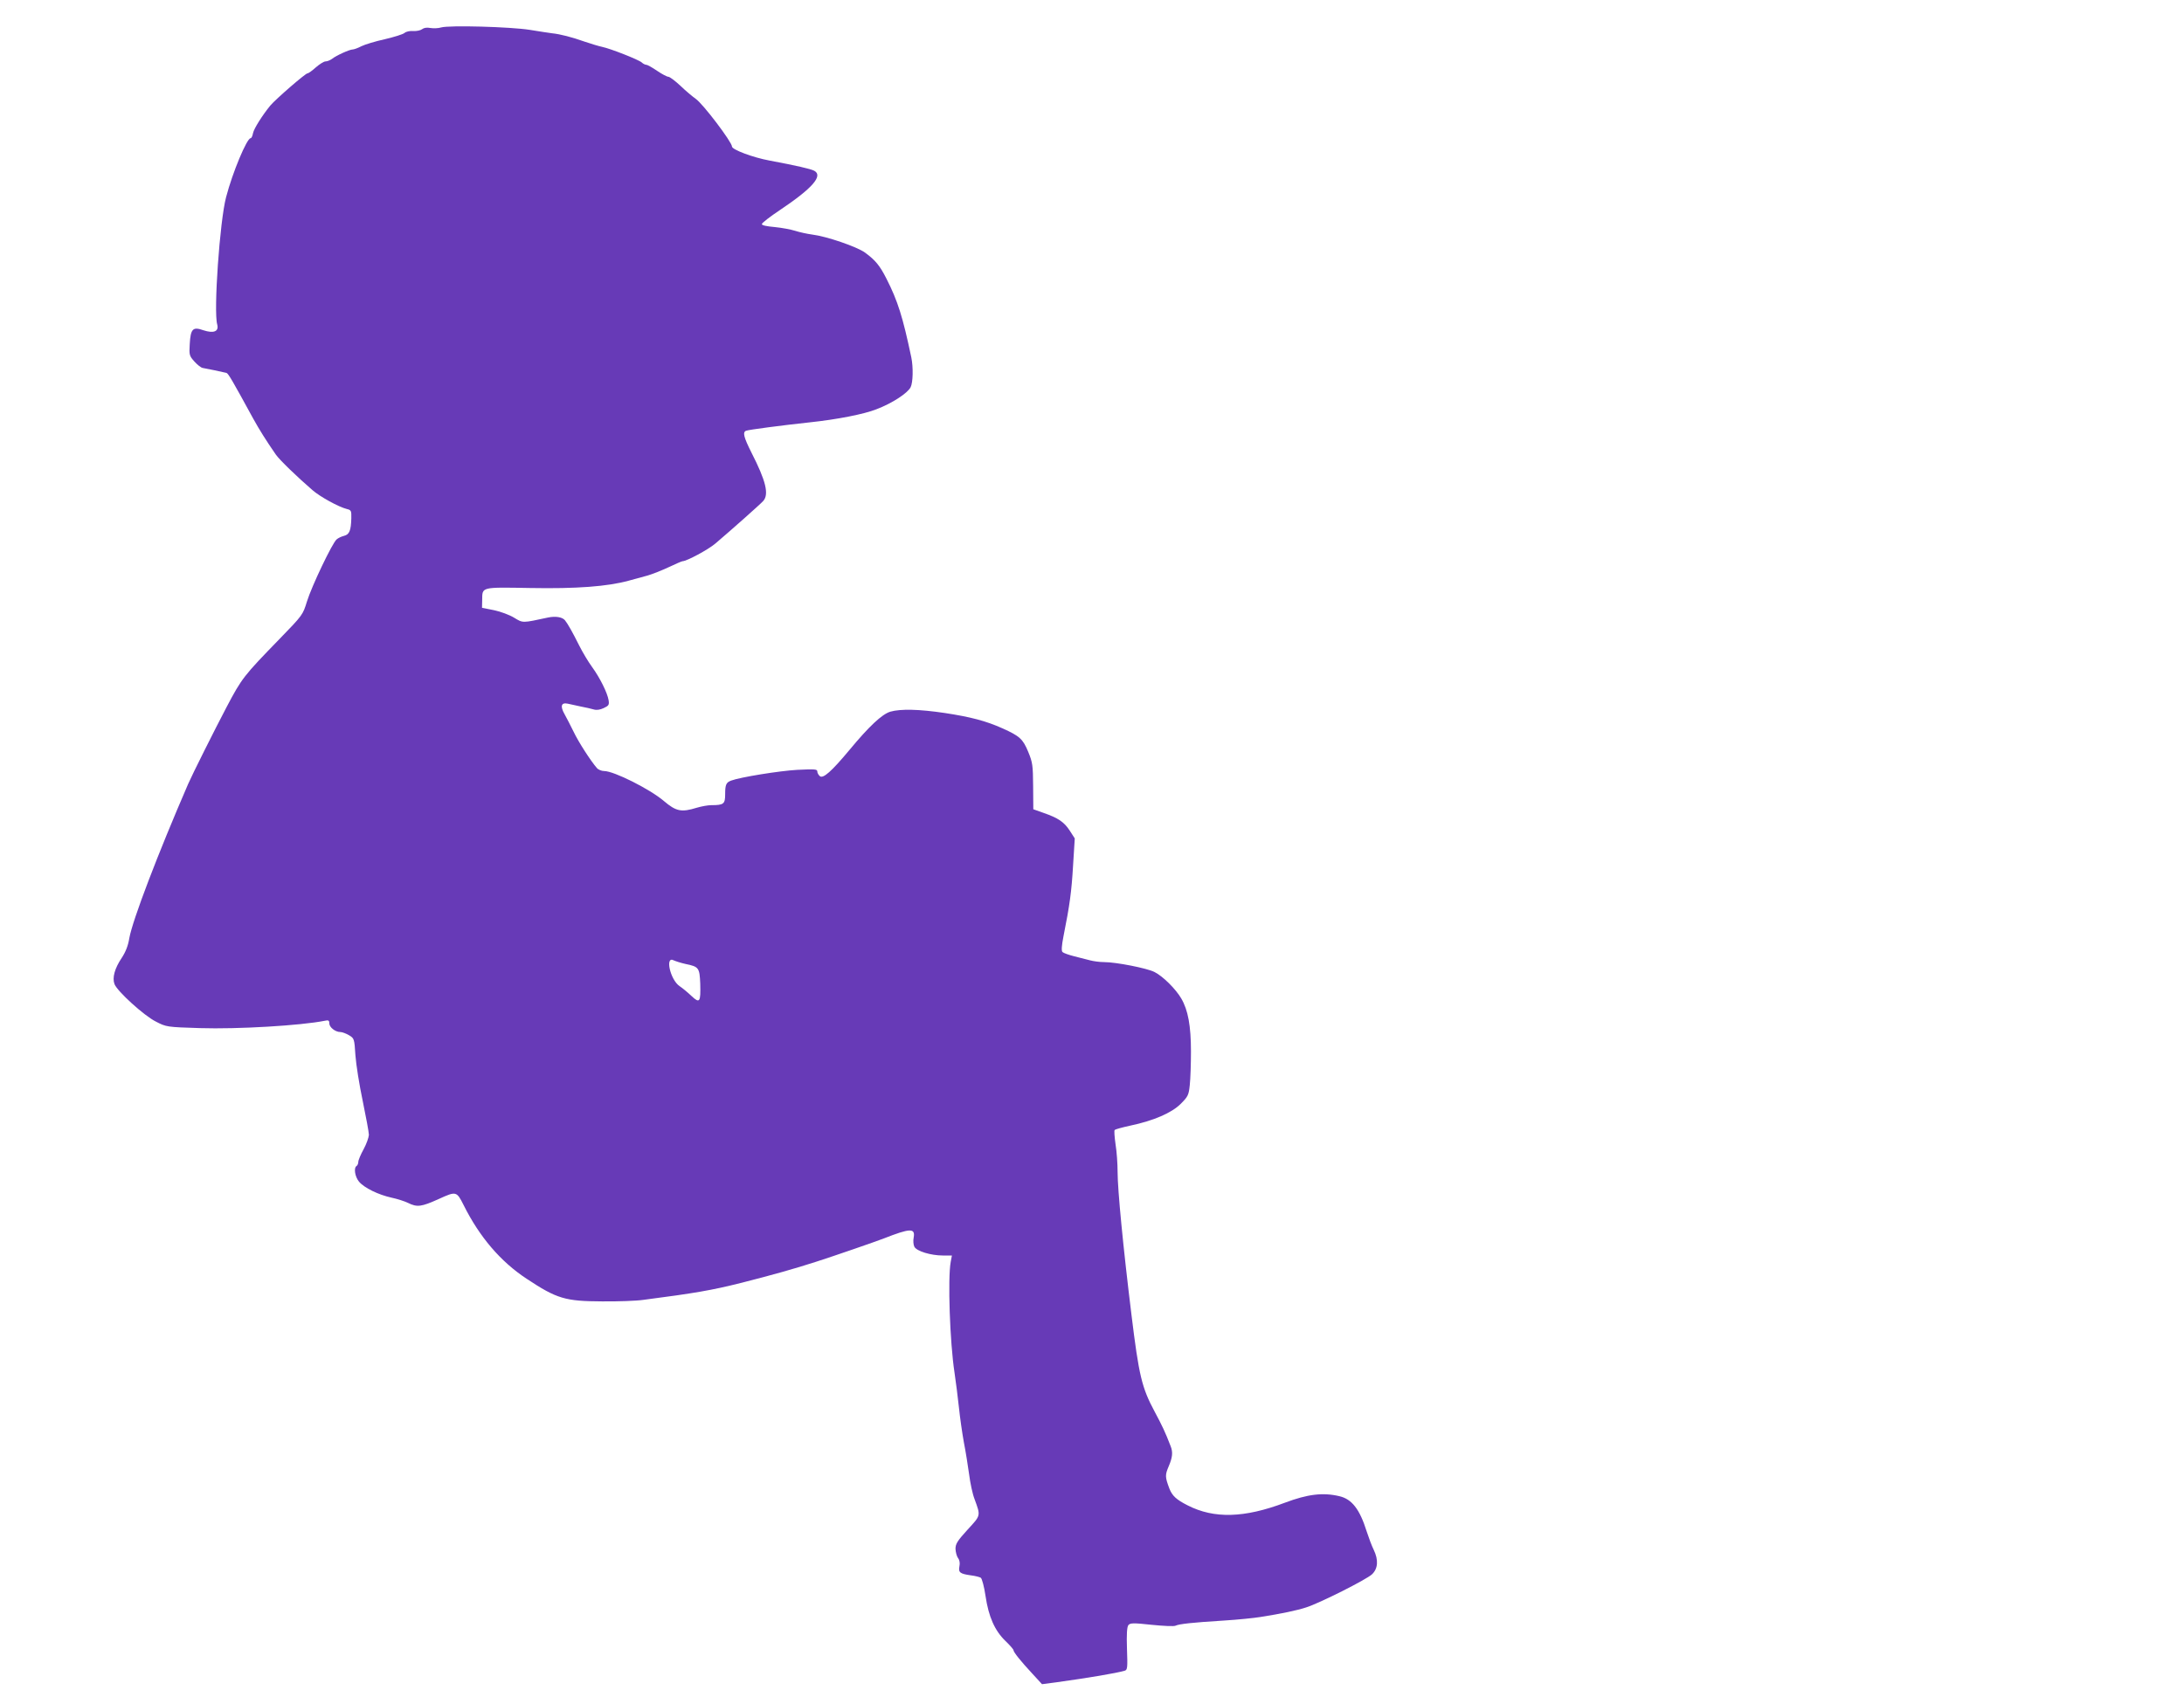
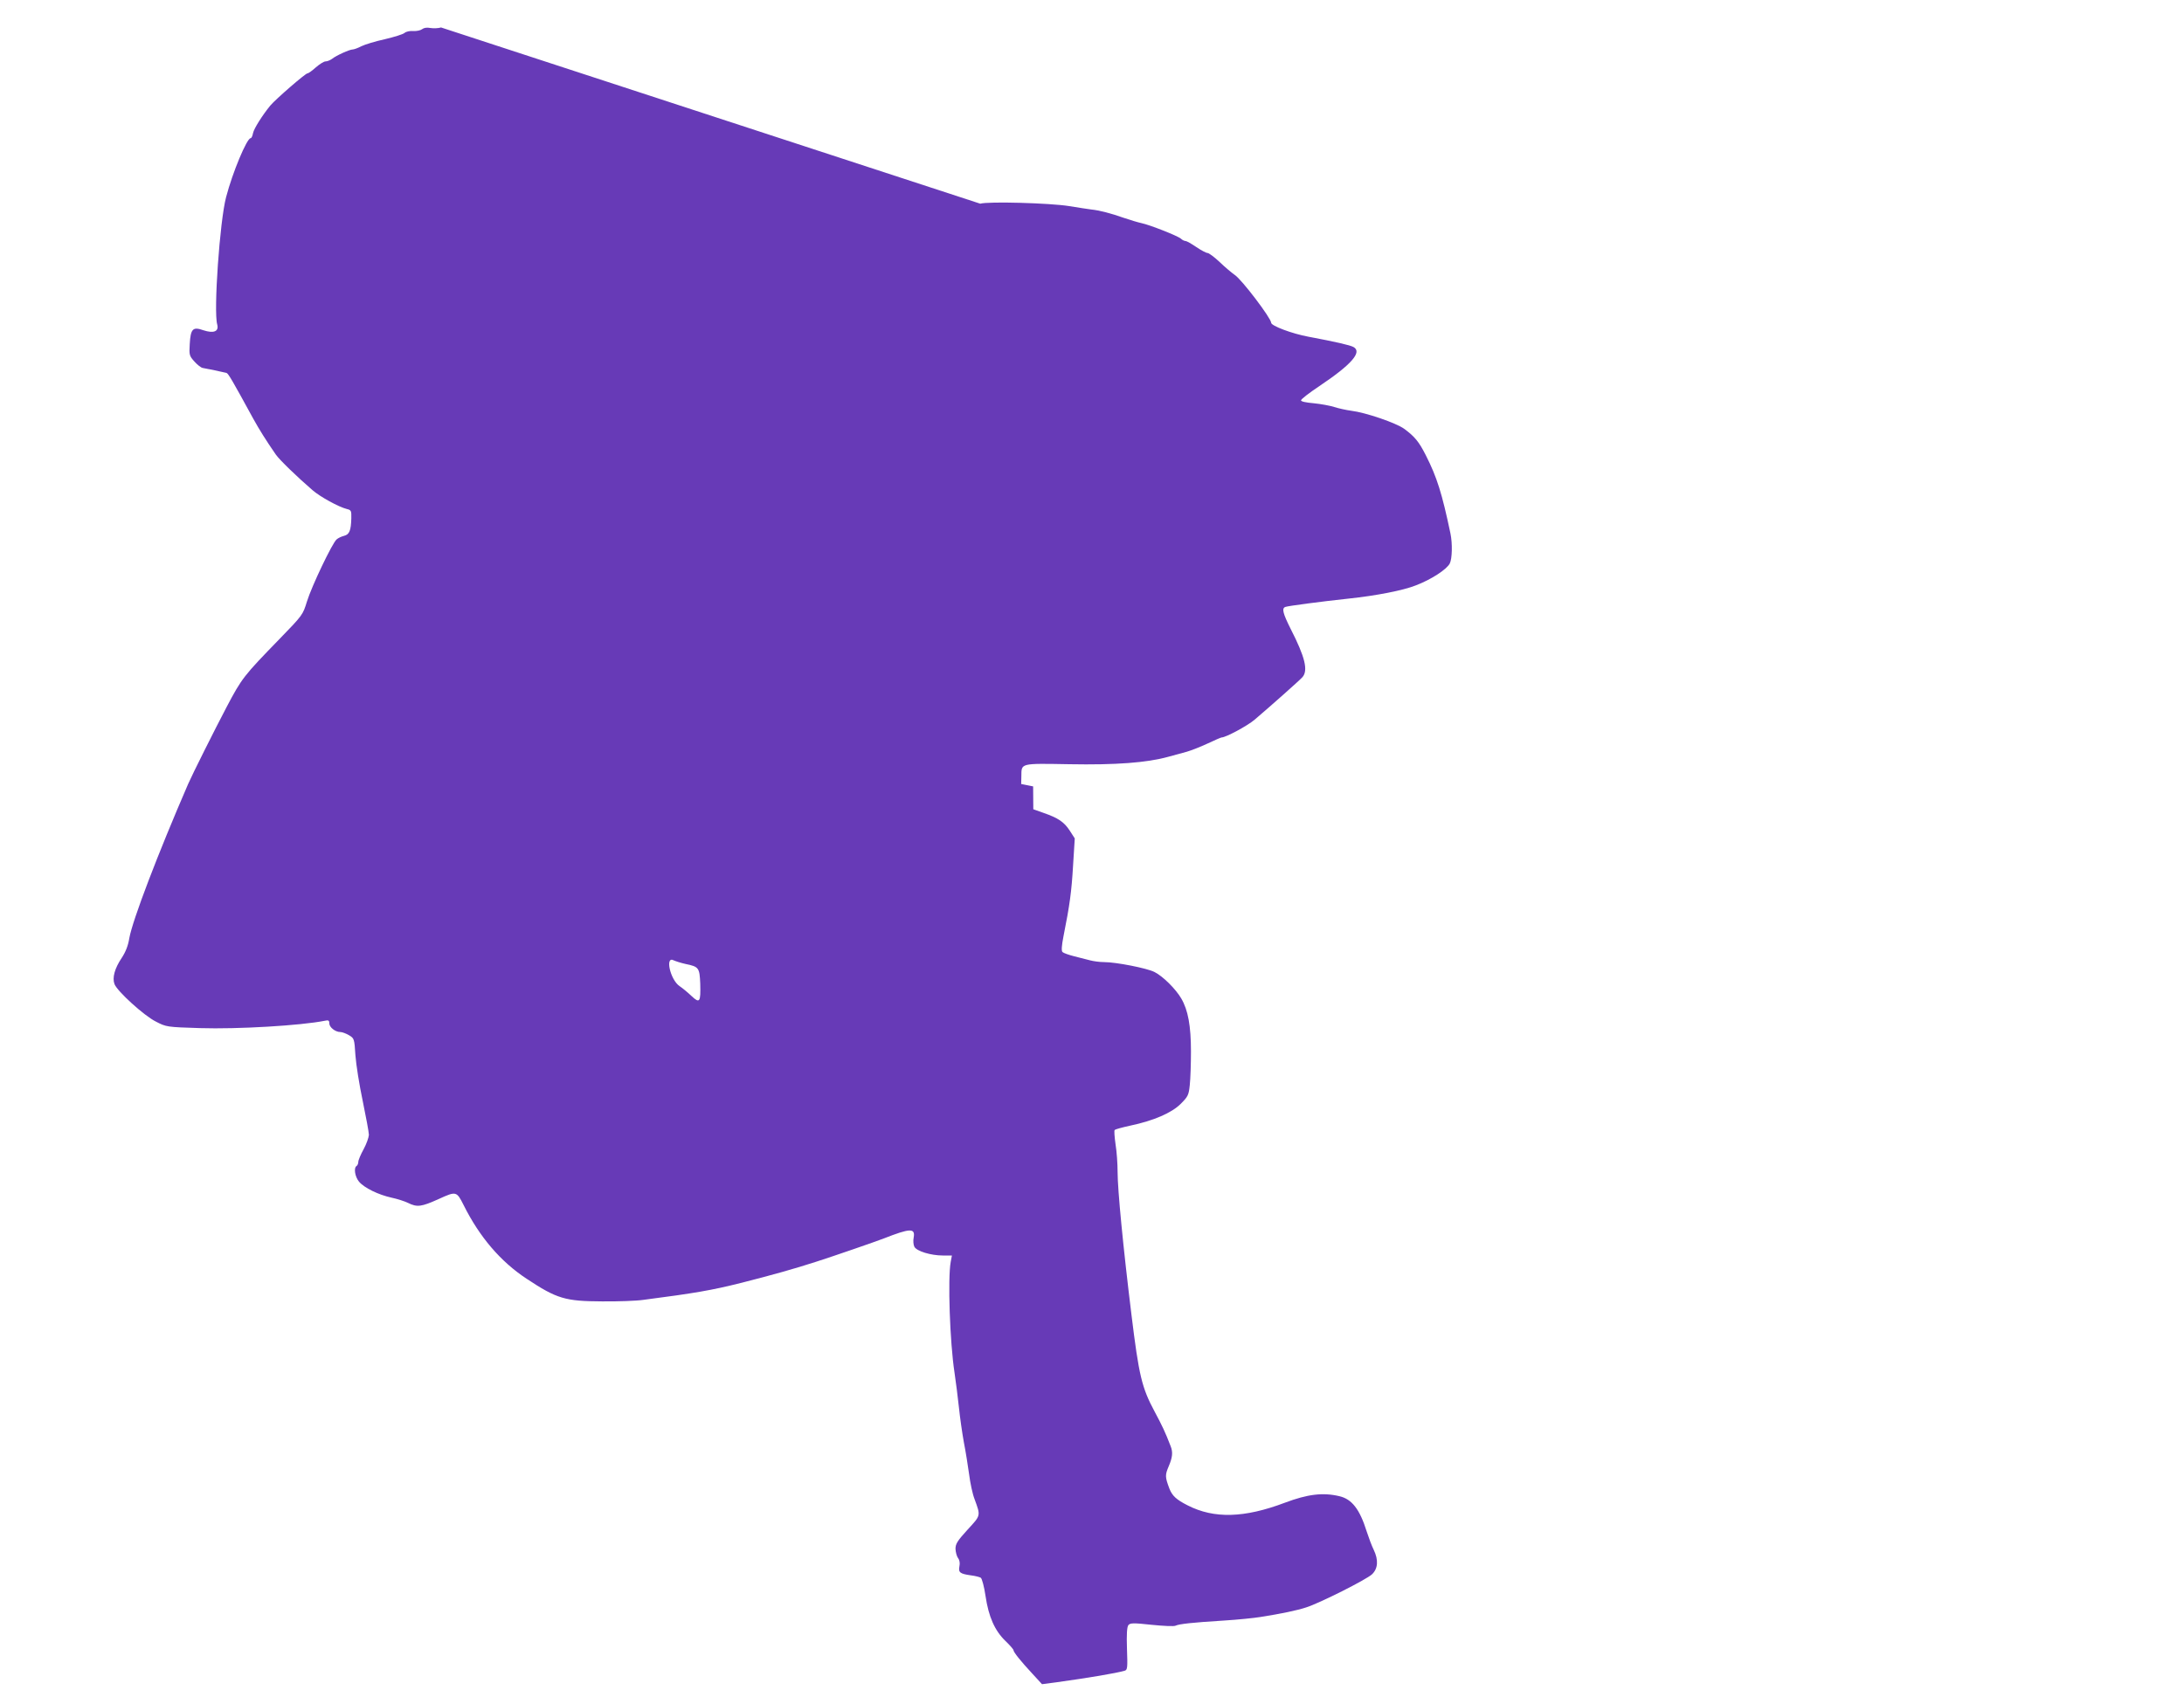
<svg xmlns="http://www.w3.org/2000/svg" version="1.0" width="1280pt" height="995pt" viewBox="0 0 1280 995" preserveAspectRatio="xMidYMid meet">
  <g transform="translate(0,995) scale(0.1,-0.1)" fill="#673ab7" stroke="none">
-     <path d="M2585 9789 c-16 -5 -45 -6 -63 -3 -20 4 -38 1 -48 -7 -9 -7 -32 -12 -51 -11 -20 2 -43 -3 -52 -11 -9 -8 -61 -24 -116 -37 -55 -12 -117 -31 -137 -41 -21 -11 -44 -19 -51 -19 -18 0 -96 -35 -121 -55 -11 -8 -28 -15 -38 -15 -10 0 -35 -16 -57 -35 -21 -19 -43 -35 -49 -35 -12 0 -186 -151 -218 -189 -48 -59 -95 -134 -101 -161 -3 -17 -9 -30 -14 -30 -22 0 -106 -200 -144 -346 -37 -140 -74 -669 -52 -746 11 -41 -20 -54 -81 -34 -62 22 -75 9 -80 -82 -4 -63 -2 -69 28 -102 17 -19 39 -36 48 -37 19 -3 120 -24 139 -29 11 -3 33 -41 157 -268 36 -65 74 -126 132 -210 21 -31 128 -134 215 -209 46 -40 154 -99 202 -111 25 -6 27 -10 26 -54 -2 -72 -11 -95 -42 -103 -16 -4 -35 -13 -44 -21 -25 -20 -147 -276 -174 -364 -24 -78 -25 -80 -160 -219 -211 -217 -222 -231 -311 -400 -71 -135 -200 -393 -225 -450 -179 -413 -326 -799 -345 -904 -7 -45 -22 -82 -45 -117 -41 -61 -56 -116 -42 -153 16 -42 174 -186 243 -220 60 -31 63 -32 258 -38 221 -7 591 15 731 43 22 5 27 2 27 -15 0 -23 35 -51 65 -51 11 0 34 -9 51 -19 30 -18 31 -21 37 -117 4 -55 23 -175 43 -269 19 -93 36 -182 36 -198 -1 -15 -14 -53 -31 -84 -17 -31 -31 -64 -31 -74 0 -10 -5 -21 -10 -24 -18 -11 -10 -63 14 -92 31 -37 114 -77 191 -94 33 -7 77 -21 97 -31 53 -26 77 -23 179 23 103 47 105 46 146 -35 93 -187 217 -332 369 -432 178 -118 227 -132 442 -133 93 -1 203 3 243 9 300 39 400 56 575 100 177 45 313 83 439 124 106 34 346 117 395 136 153 60 185 62 175 6 -4 -19 -2 -43 4 -55 14 -26 97 -51 167 -51 l53 0 -7 -37 c-18 -97 -5 -471 22 -648 8 -55 20 -147 26 -205 6 -58 19 -150 29 -205 11 -55 24 -140 31 -189 6 -49 20 -115 32 -145 36 -99 37 -93 -41 -178 -60 -66 -71 -83 -71 -113 1 -19 7 -43 15 -54 9 -11 12 -30 8 -48 -7 -36 3 -44 67 -53 25 -3 52 -10 58 -14 7 -4 20 -52 28 -107 18 -122 54 -203 117 -264 26 -25 47 -49 47 -54 0 -11 42 -64 111 -138 l56 -61 84 11 c187 26 349 53 401 68 16 5 17 18 13 128 -3 86 0 128 8 139 11 13 27 14 137 2 69 -7 132 -10 140 -5 20 10 103 19 283 30 82 5 178 15 215 21 121 19 216 39 267 56 77 24 353 163 386 194 35 33 39 84 10 144 -11 22 -29 70 -41 107 -41 131 -87 190 -160 207 -97 23 -186 12 -319 -38 -238 -90 -415 -95 -570 -16 -67 34 -91 56 -108 100 -25 67 -25 78 -4 128 23 53 26 84 12 119 -31 81 -51 123 -94 203 -75 140 -92 210 -136 570 -48 391 -81 730 -81 835 0 47 -5 120 -12 162 -6 43 -9 81 -5 84 4 4 44 15 90 25 138 29 244 75 297 128 43 43 47 52 53 110 4 35 7 124 7 197 0 150 -17 243 -57 311 -32 55 -107 130 -157 155 -43 22 -224 58 -296 58 -25 0 -61 5 -80 10 -19 5 -62 16 -94 24 -32 8 -63 19 -69 25 -7 7 -5 37 6 93 37 185 47 261 56 413 l10 160 -29 45 c-33 51 -68 75 -155 105 l-59 21 -1 134 c-1 124 -3 140 -29 203 -31 75 -50 92 -150 137 -98 44 -187 67 -337 90 -154 23 -261 25 -321 8 -49 -15 -124 -85 -240 -225 -105 -126 -154 -169 -173 -153 -8 7 -15 19 -15 28 0 13 -16 14 -118 9 -105 -6 -334 -43 -387 -63 -29 -11 -35 -23 -35 -80 0 -57 -8 -64 -81 -64 -20 0 -58 -7 -85 -15 -91 -28 -121 -22 -194 40 -81 69 -292 175 -349 175 -15 0 -35 8 -43 18 -35 40 -107 151 -136 212 -18 36 -41 82 -53 103 -27 47 -20 70 18 62 16 -4 51 -11 78 -17 28 -5 61 -13 75 -17 16 -5 37 -2 58 8 30 14 33 19 29 46 -7 43 -51 132 -97 195 -22 30 -56 87 -75 125 -39 78 -67 128 -84 149 -16 19 -55 25 -99 16 -153 -33 -146 -33 -199 -1 -26 16 -79 36 -118 44 l-70 14 1 46 c1 77 -9 75 281 70 273 -5 454 9 578 43 33 9 83 23 110 30 28 8 83 30 124 49 40 19 77 35 81 35 24 0 151 68 193 104 94 80 262 229 280 249 35 39 16 118 -69 284 -45 90 -53 120 -31 128 15 6 213 32 372 49 161 17 319 48 392 77 92 35 182 94 200 129 14 28 16 116 4 175 -50 237 -79 330 -145 460 -40 79 -65 109 -126 154 -48 35 -227 96 -310 106 -30 4 -75 14 -100 22 -25 8 -79 18 -120 22 -46 4 -75 10 -75 17 0 7 48 44 108 84 188 126 253 200 199 229 -21 11 -103 30 -263 60 -97 18 -219 64 -219 82 0 26 -171 252 -213 280 -17 12 -58 46 -89 76 -31 29 -63 53 -71 53 -8 0 -38 16 -66 35 -28 19 -56 35 -62 35 -7 0 -20 6 -28 14 -20 17 -183 81 -231 91 -19 4 -66 18 -104 31 -73 26 -142 44 -191 49 -16 2 -75 11 -130 20 -114 18 -473 28 -520 14z m1433 -5490 c78 -16 82 -22 86 -116 3 -108 -3 -117 -51 -72 -21 20 -52 46 -70 58 -55 37 -87 180 -34 151 11 -5 42 -15 69 -21z" />
+     <path d="M2585 9789 c-16 -5 -45 -6 -63 -3 -20 4 -38 1 -48 -7 -9 -7 -32 -12 -51 -11 -20 2 -43 -3 -52 -11 -9 -8 -61 -24 -116 -37 -55 -12 -117 -31 -137 -41 -21 -11 -44 -19 -51 -19 -18 0 -96 -35 -121 -55 -11 -8 -28 -15 -38 -15 -10 0 -35 -16 -57 -35 -21 -19 -43 -35 -49 -35 -12 0 -186 -151 -218 -189 -48 -59 -95 -134 -101 -161 -3 -17 -9 -30 -14 -30 -22 0 -106 -200 -144 -346 -37 -140 -74 -669 -52 -746 11 -41 -20 -54 -81 -34 -62 22 -75 9 -80 -82 -4 -63 -2 -69 28 -102 17 -19 39 -36 48 -37 19 -3 120 -24 139 -29 11 -3 33 -41 157 -268 36 -65 74 -126 132 -210 21 -31 128 -134 215 -209 46 -40 154 -99 202 -111 25 -6 27 -10 26 -54 -2 -72 -11 -95 -42 -103 -16 -4 -35 -13 -44 -21 -25 -20 -147 -276 -174 -364 -24 -78 -25 -80 -160 -219 -211 -217 -222 -231 -311 -400 -71 -135 -200 -393 -225 -450 -179 -413 -326 -799 -345 -904 -7 -45 -22 -82 -45 -117 -41 -61 -56 -116 -42 -153 16 -42 174 -186 243 -220 60 -31 63 -32 258 -38 221 -7 591 15 731 43 22 5 27 2 27 -15 0 -23 35 -51 65 -51 11 0 34 -9 51 -19 30 -18 31 -21 37 -117 4 -55 23 -175 43 -269 19 -93 36 -182 36 -198 -1 -15 -14 -53 -31 -84 -17 -31 -31 -64 -31 -74 0 -10 -5 -21 -10 -24 -18 -11 -10 -63 14 -92 31 -37 114 -77 191 -94 33 -7 77 -21 97 -31 53 -26 77 -23 179 23 103 47 105 46 146 -35 93 -187 217 -332 369 -432 178 -118 227 -132 442 -133 93 -1 203 3 243 9 300 39 400 56 575 100 177 45 313 83 439 124 106 34 346 117 395 136 153 60 185 62 175 6 -4 -19 -2 -43 4 -55 14 -26 97 -51 167 -51 l53 0 -7 -37 c-18 -97 -5 -471 22 -648 8 -55 20 -147 26 -205 6 -58 19 -150 29 -205 11 -55 24 -140 31 -189 6 -49 20 -115 32 -145 36 -99 37 -93 -41 -178 -60 -66 -71 -83 -71 -113 1 -19 7 -43 15 -54 9 -11 12 -30 8 -48 -7 -36 3 -44 67 -53 25 -3 52 -10 58 -14 7 -4 20 -52 28 -107 18 -122 54 -203 117 -264 26 -25 47 -49 47 -54 0 -11 42 -64 111 -138 l56 -61 84 11 c187 26 349 53 401 68 16 5 17 18 13 128 -3 86 0 128 8 139 11 13 27 14 137 2 69 -7 132 -10 140 -5 20 10 103 19 283 30 82 5 178 15 215 21 121 19 216 39 267 56 77 24 353 163 386 194 35 33 39 84 10 144 -11 22 -29 70 -41 107 -41 131 -87 190 -160 207 -97 23 -186 12 -319 -38 -238 -90 -415 -95 -570 -16 -67 34 -91 56 -108 100 -25 67 -25 78 -4 128 23 53 26 84 12 119 -31 81 -51 123 -94 203 -75 140 -92 210 -136 570 -48 391 -81 730 -81 835 0 47 -5 120 -12 162 -6 43 -9 81 -5 84 4 4 44 15 90 25 138 29 244 75 297 128 43 43 47 52 53 110 4 35 7 124 7 197 0 150 -17 243 -57 311 -32 55 -107 130 -157 155 -43 22 -224 58 -296 58 -25 0 -61 5 -80 10 -19 5 -62 16 -94 24 -32 8 -63 19 -69 25 -7 7 -5 37 6 93 37 185 47 261 56 413 l10 160 -29 45 c-33 51 -68 75 -155 105 l-59 21 -1 134 l-70 14 1 46 c1 77 -9 75 281 70 273 -5 454 9 578 43 33 9 83 23 110 30 28 8 83 30 124 49 40 19 77 35 81 35 24 0 151 68 193 104 94 80 262 229 280 249 35 39 16 118 -69 284 -45 90 -53 120 -31 128 15 6 213 32 372 49 161 17 319 48 392 77 92 35 182 94 200 129 14 28 16 116 4 175 -50 237 -79 330 -145 460 -40 79 -65 109 -126 154 -48 35 -227 96 -310 106 -30 4 -75 14 -100 22 -25 8 -79 18 -120 22 -46 4 -75 10 -75 17 0 7 48 44 108 84 188 126 253 200 199 229 -21 11 -103 30 -263 60 -97 18 -219 64 -219 82 0 26 -171 252 -213 280 -17 12 -58 46 -89 76 -31 29 -63 53 -71 53 -8 0 -38 16 -66 35 -28 19 -56 35 -62 35 -7 0 -20 6 -28 14 -20 17 -183 81 -231 91 -19 4 -66 18 -104 31 -73 26 -142 44 -191 49 -16 2 -75 11 -130 20 -114 18 -473 28 -520 14z m1433 -5490 c78 -16 82 -22 86 -116 3 -108 -3 -117 -51 -72 -21 20 -52 46 -70 58 -55 37 -87 180 -34 151 11 -5 42 -15 69 -21z" />
  </g>
</svg>